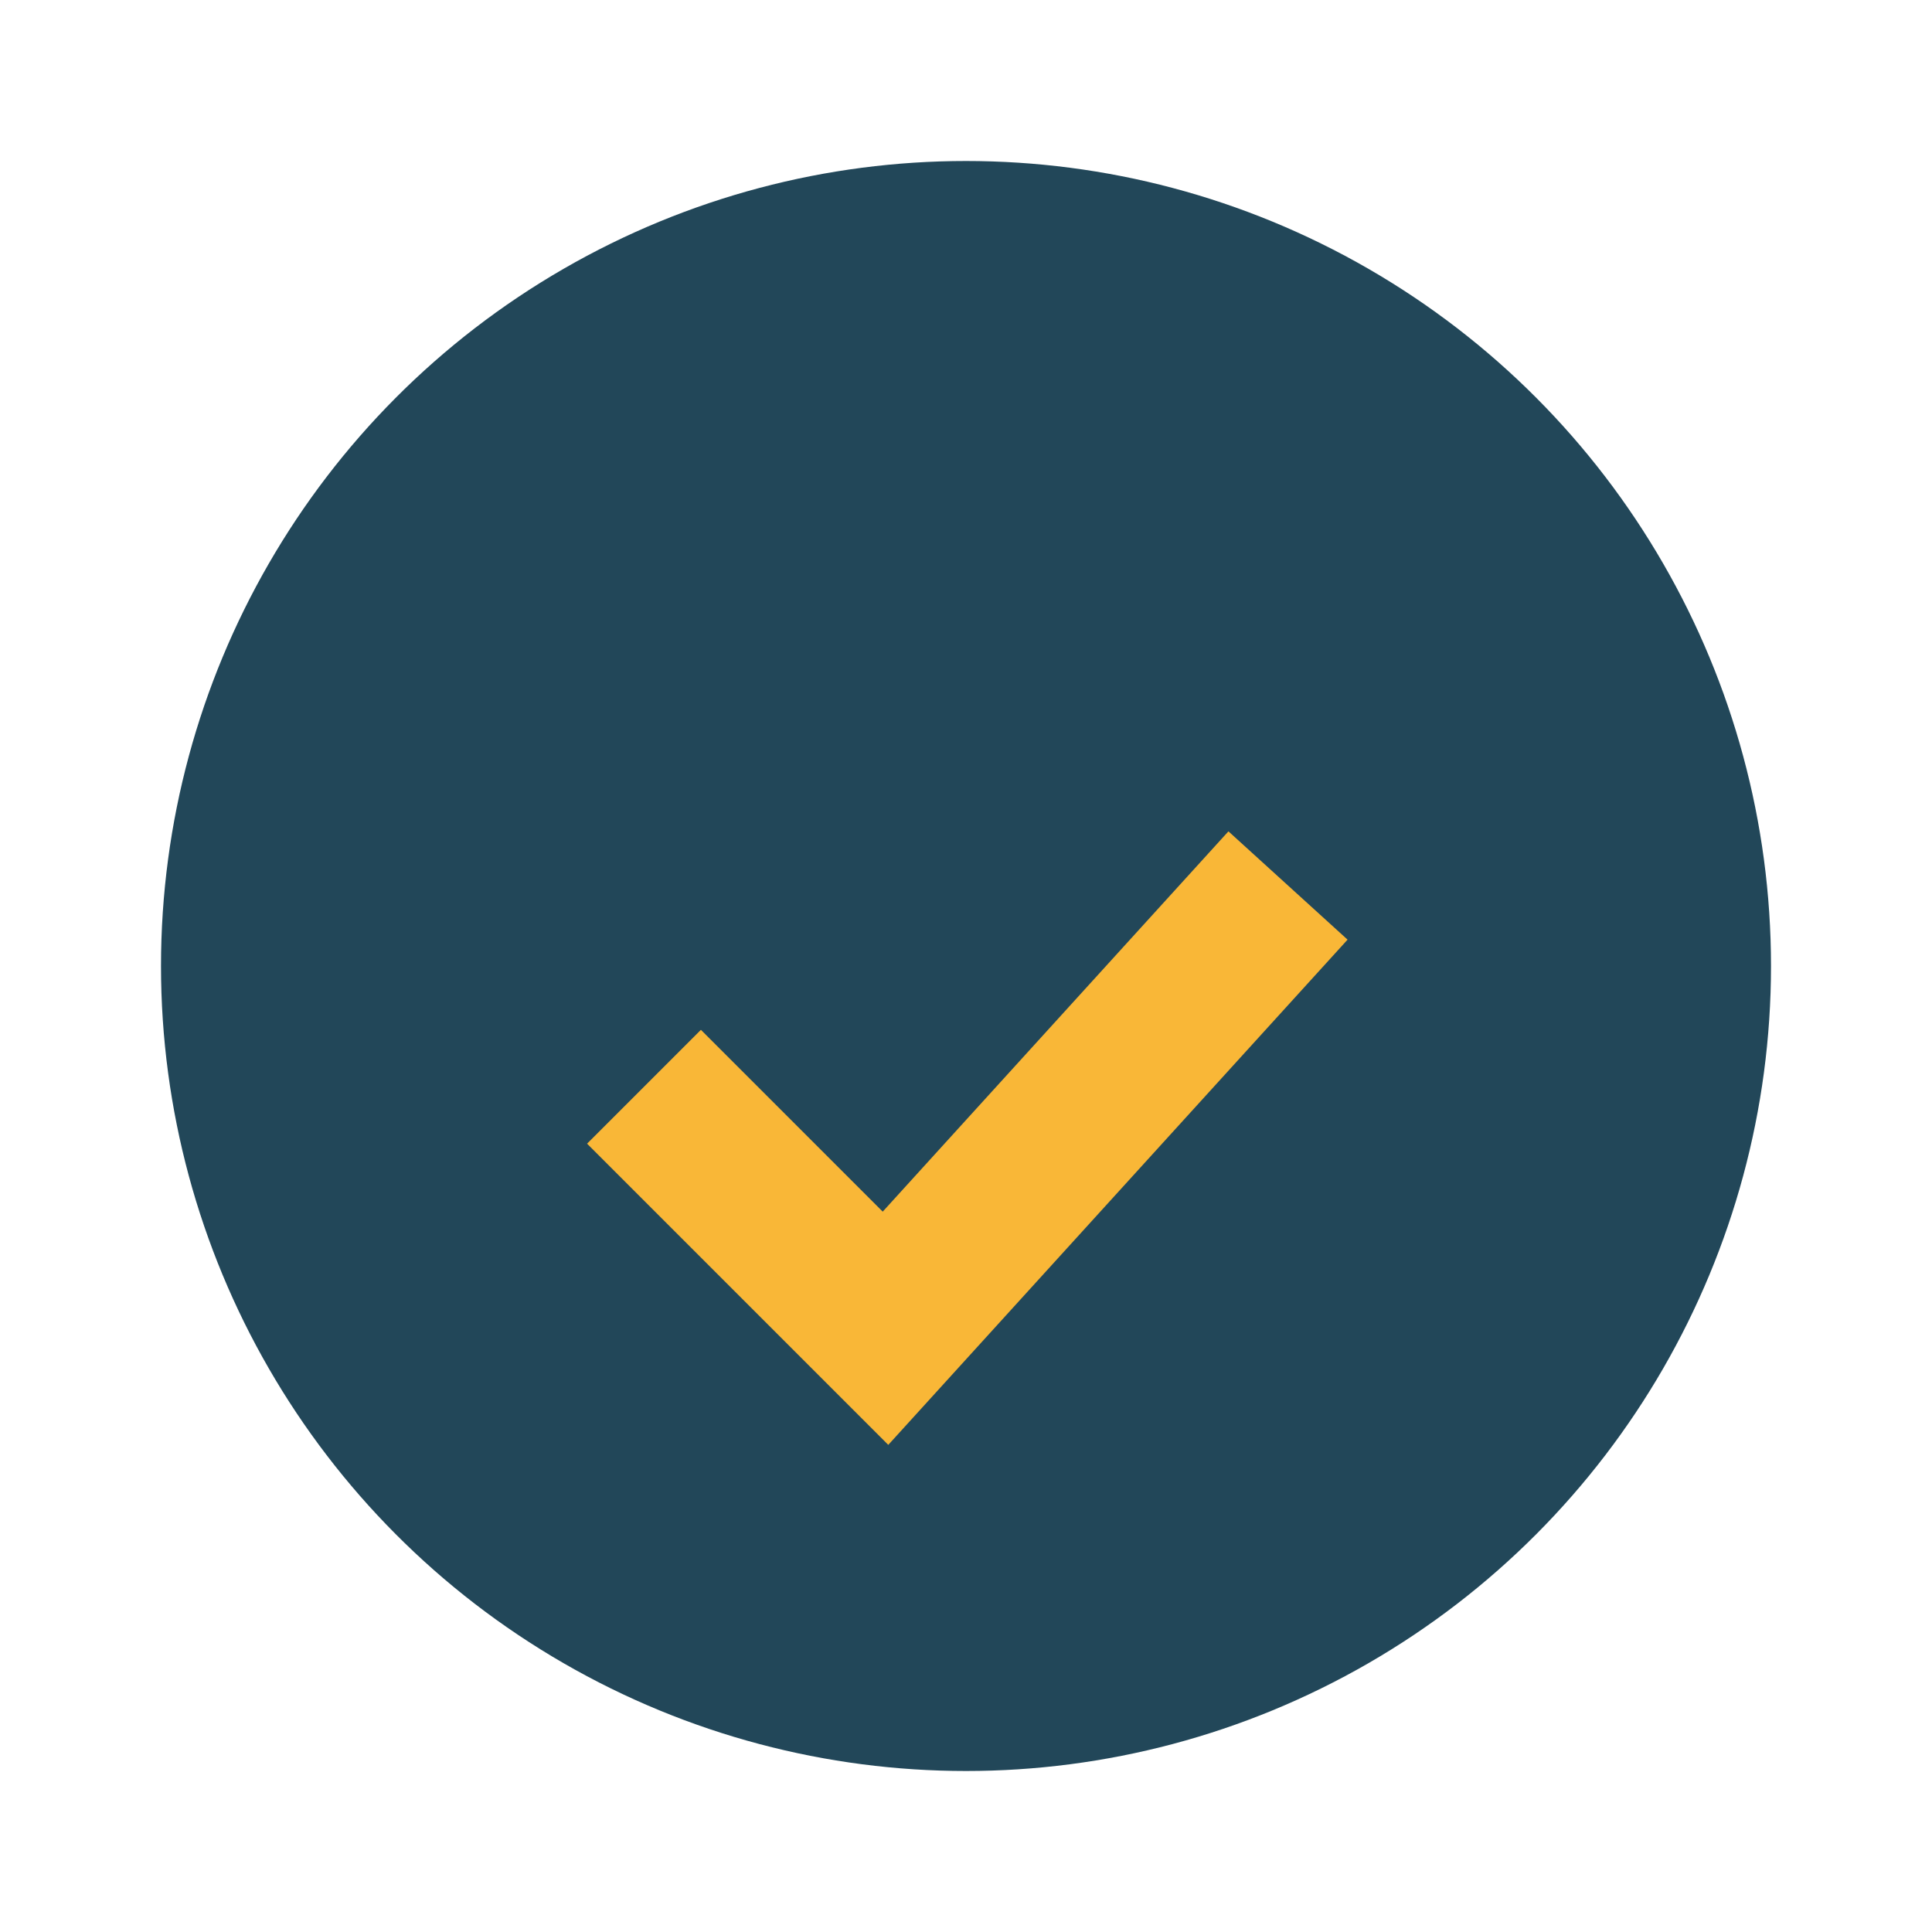
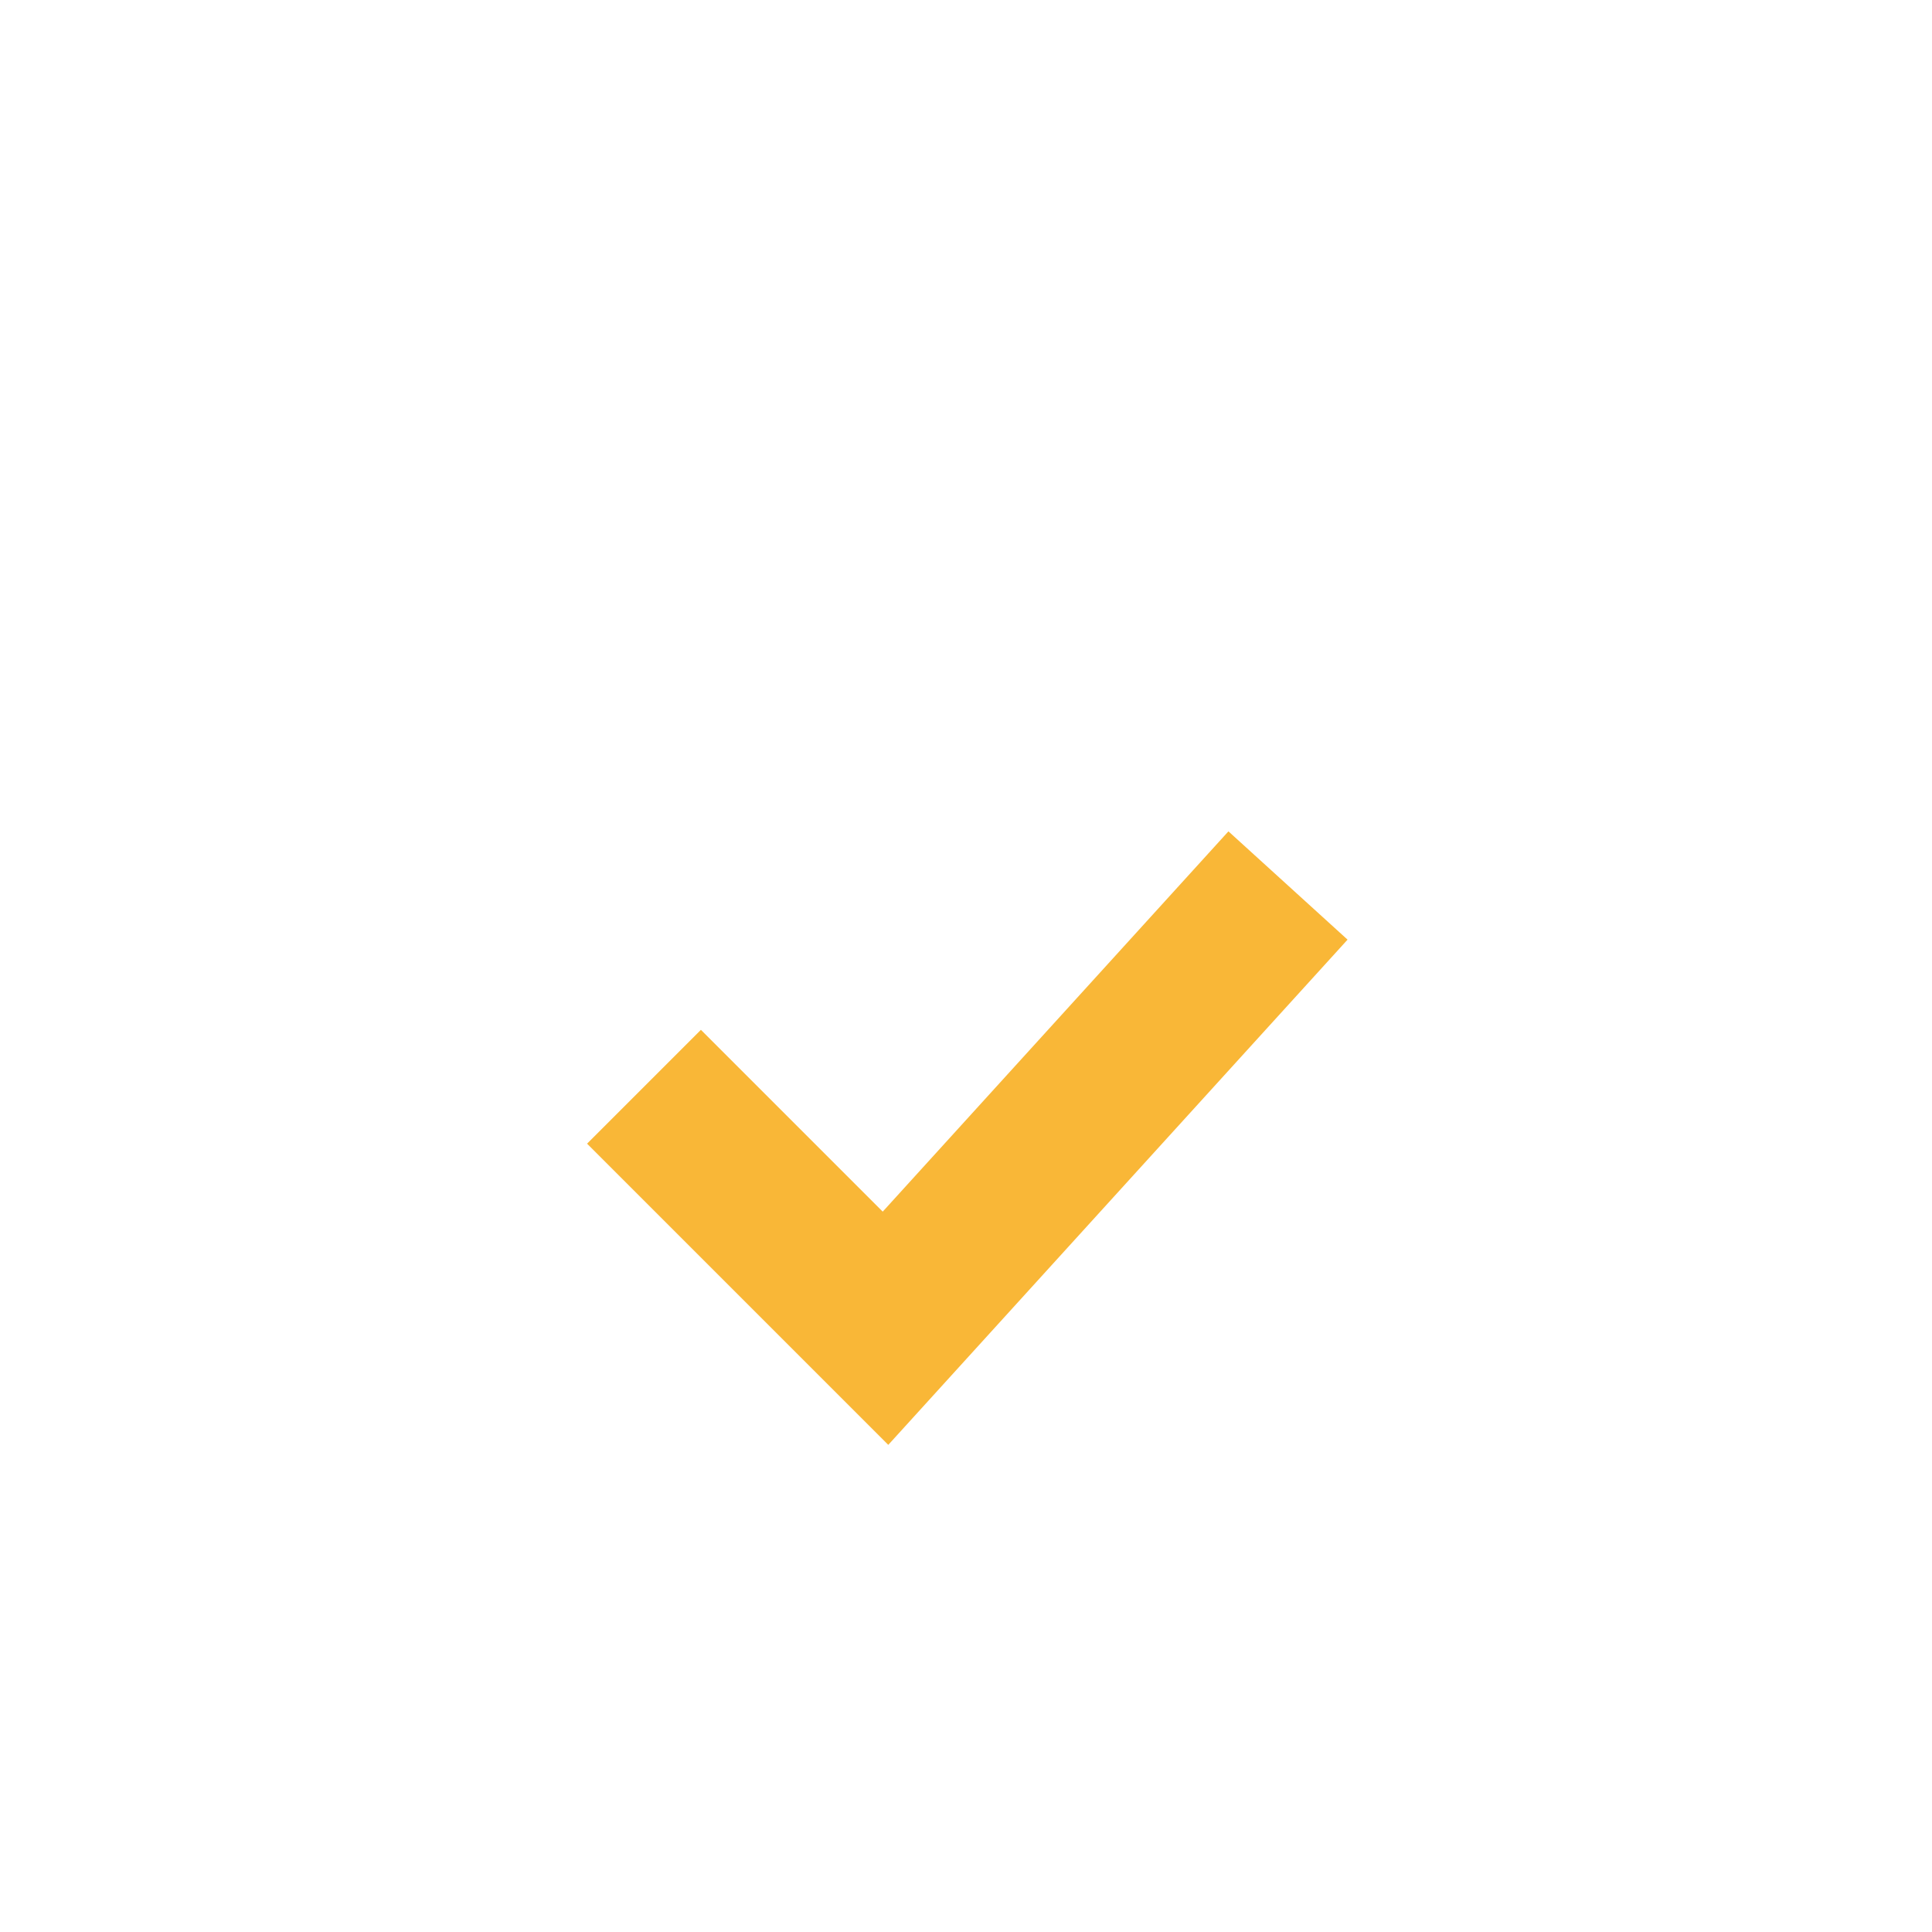
<svg xmlns="http://www.w3.org/2000/svg" width="24" height="24" viewBox="0 0 24 24">
-   <circle cx="12" cy="12" r="10" fill="#224759" />
  <path d="M8 13.5l3 3 5-5.5" stroke="#F9B737" stroke-width="2" fill="none" />
</svg>